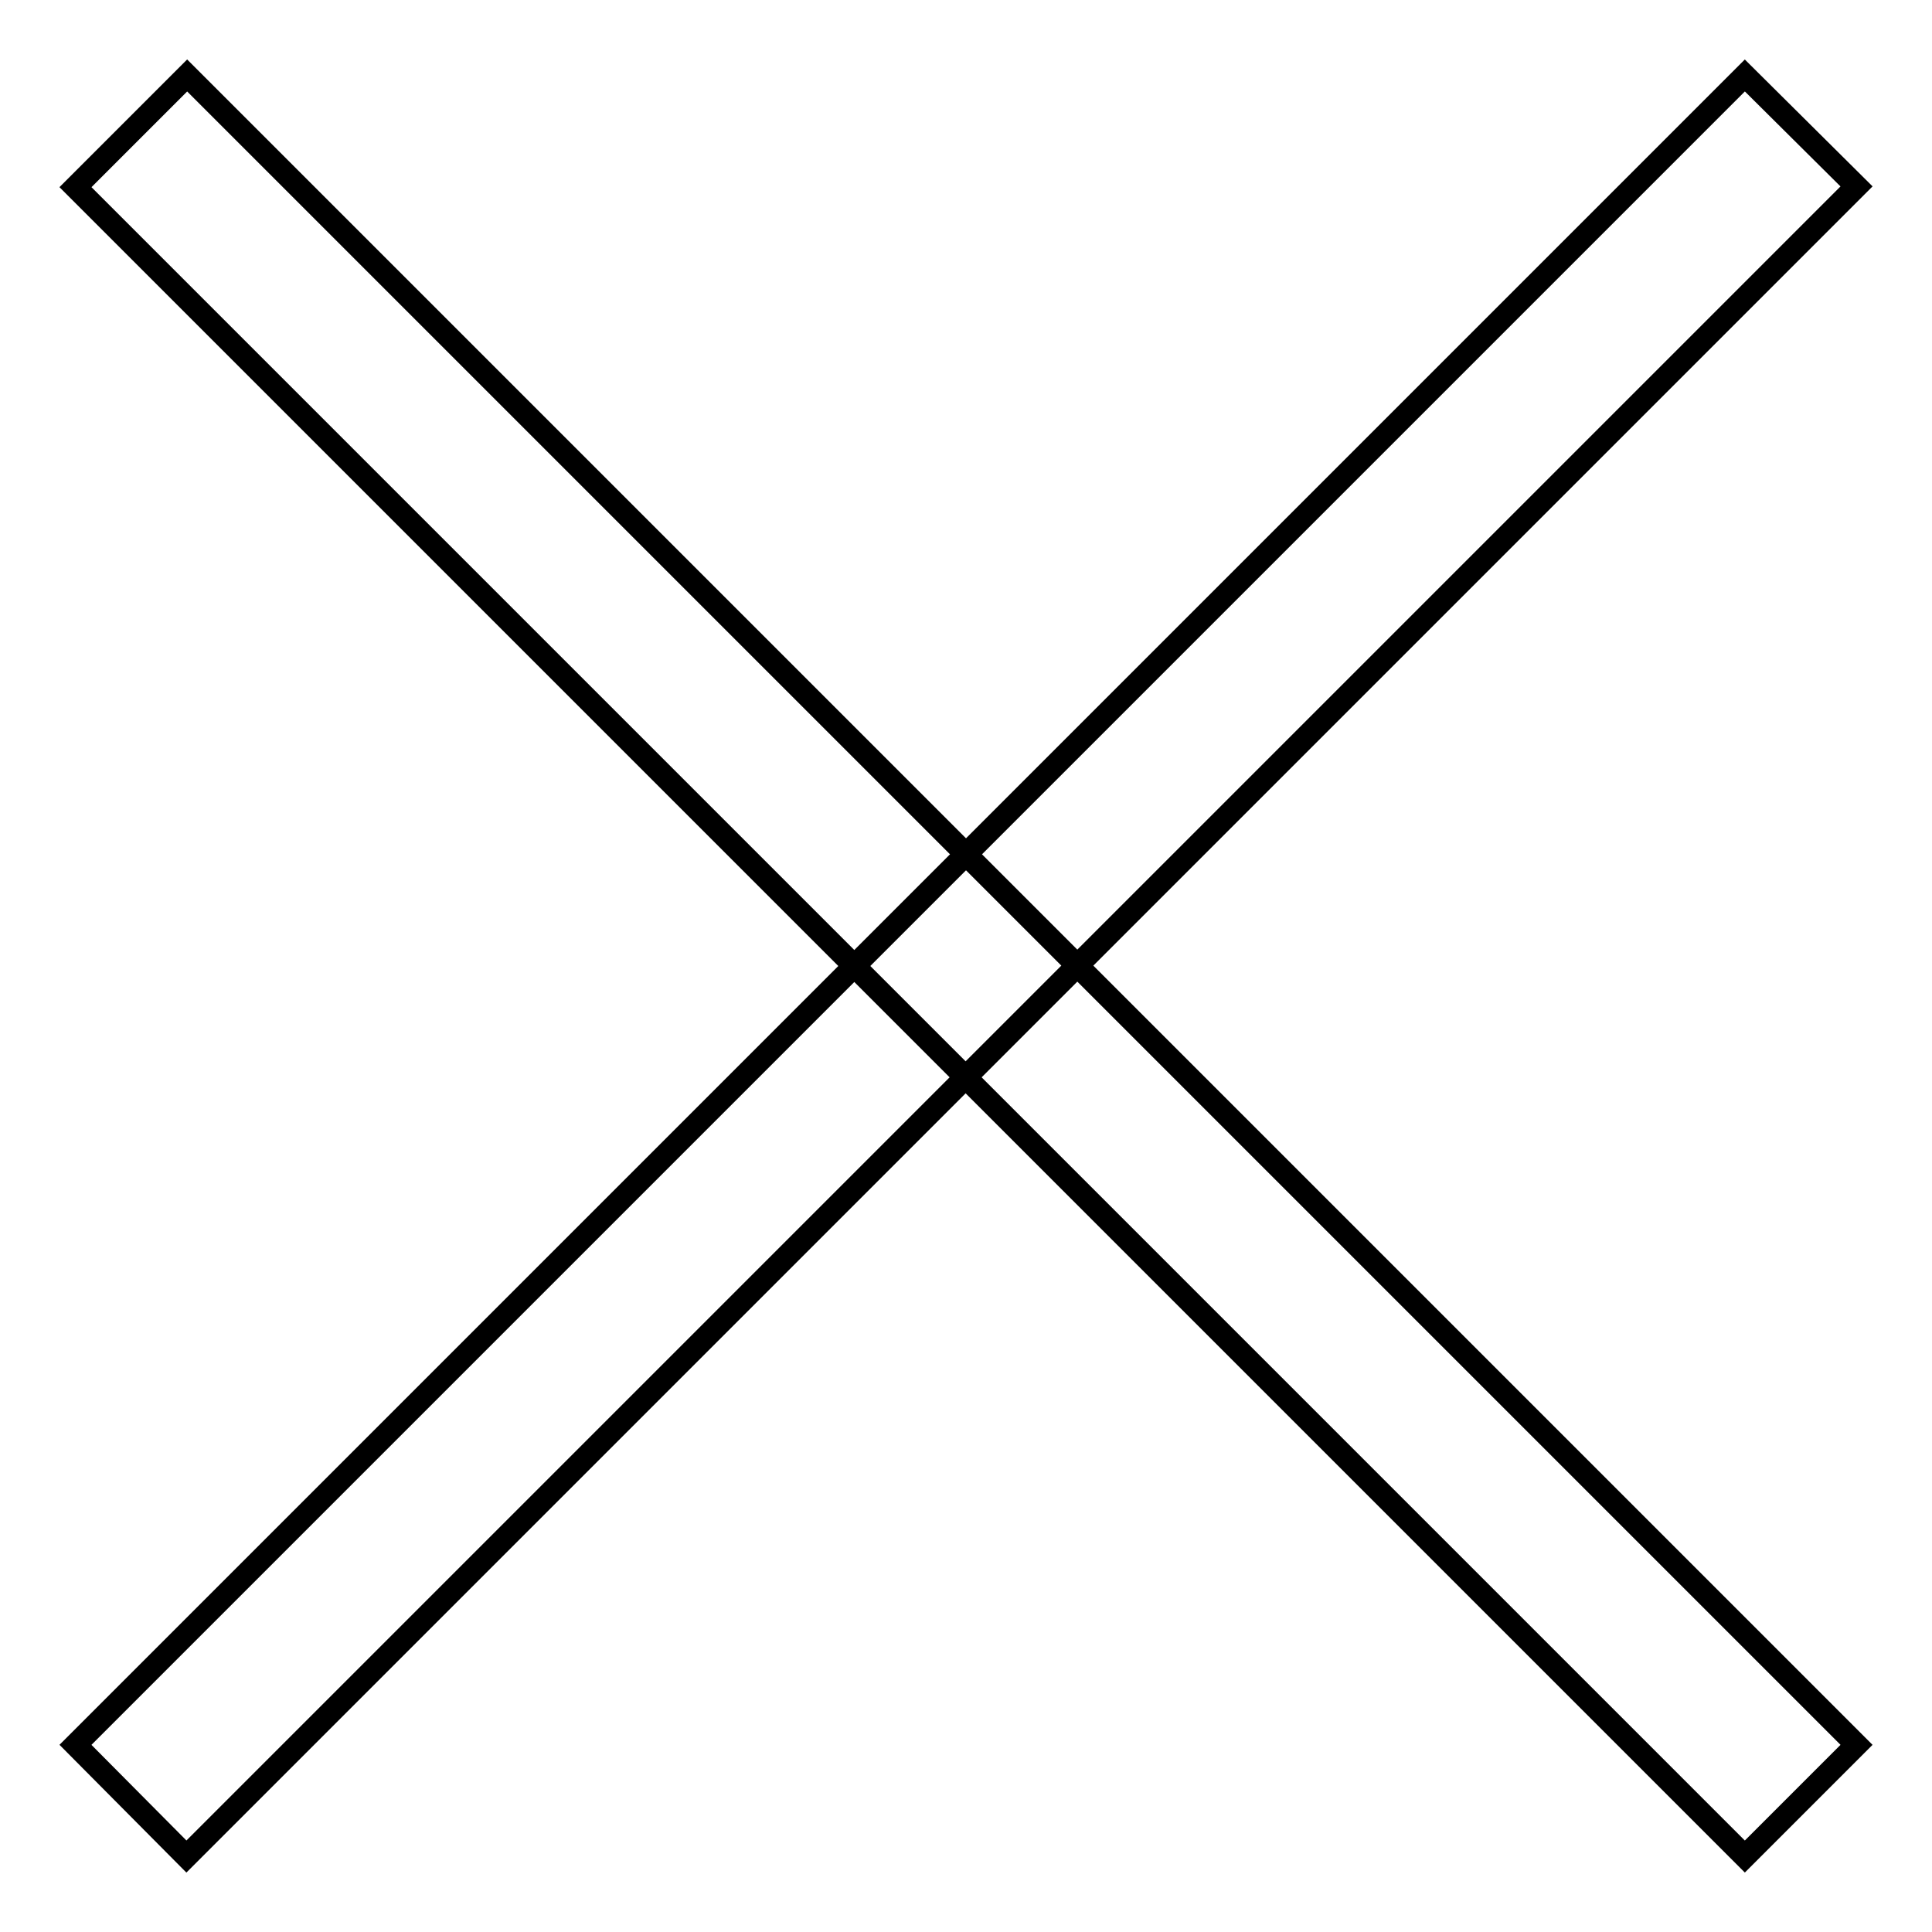
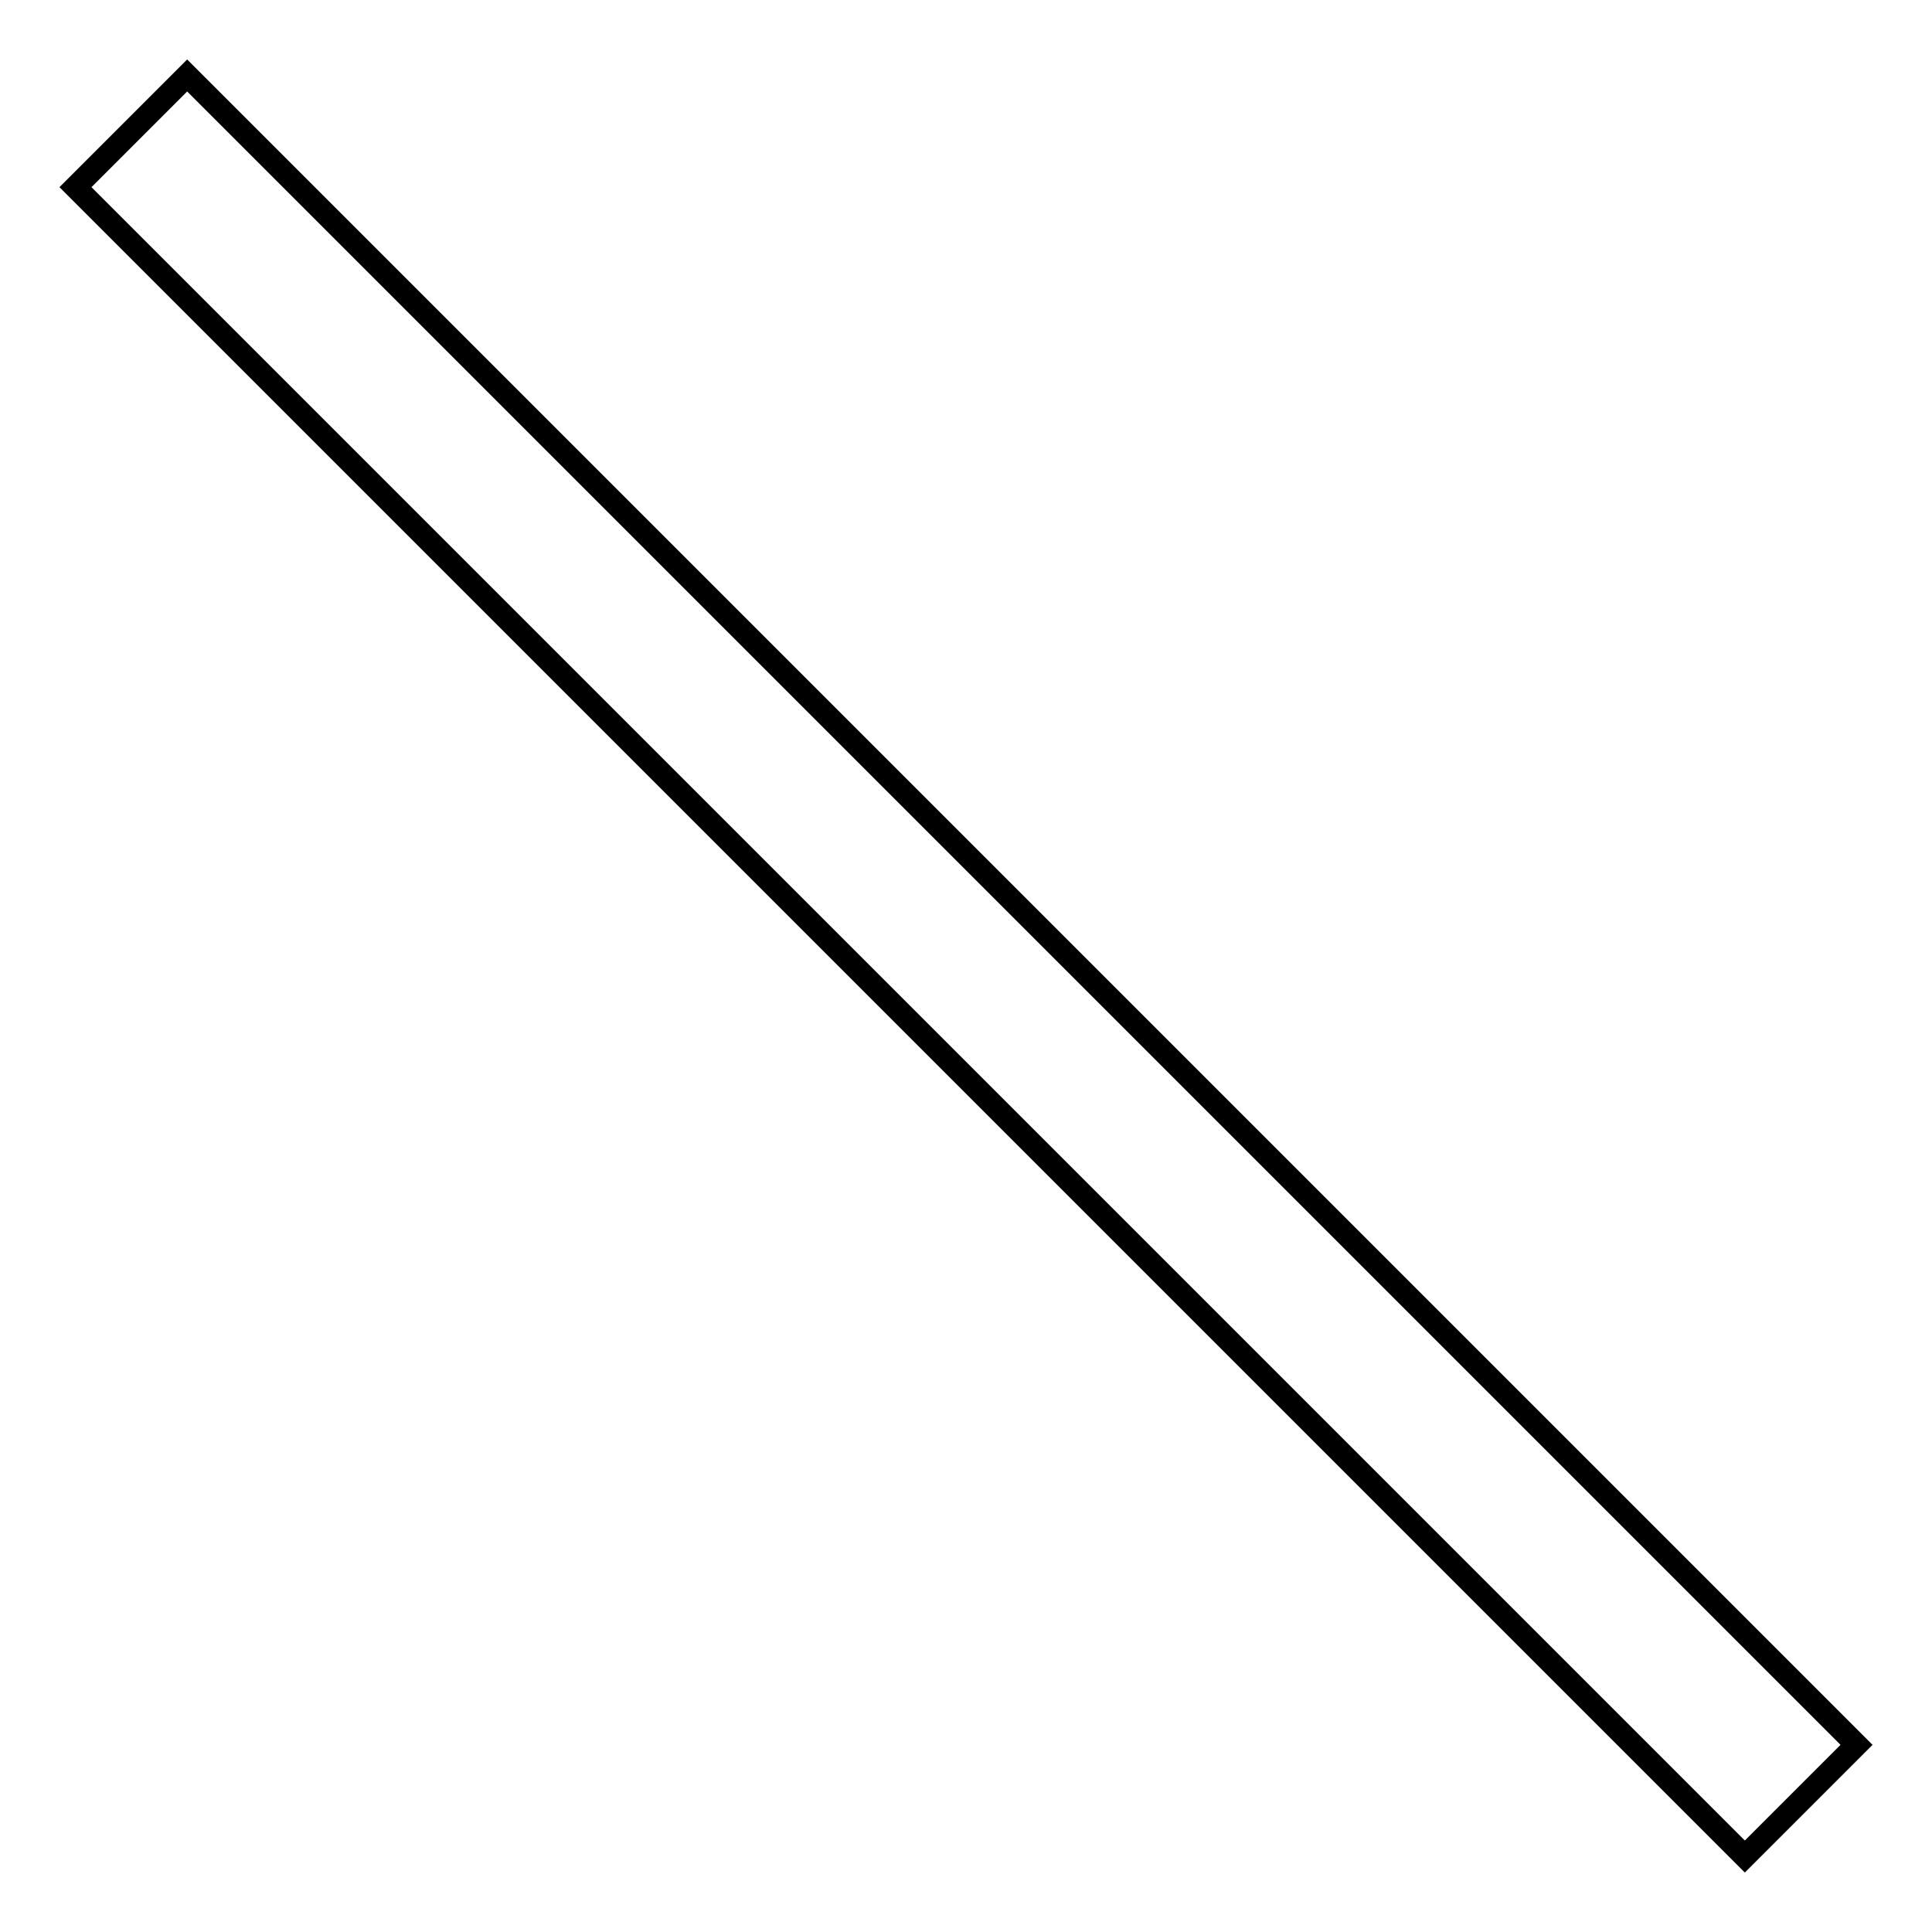
<svg xmlns="http://www.w3.org/2000/svg" version="1.1" x="0px" y="0px" viewBox="0 0 256 256" enable-background="new 0 0 256 256" xml:space="preserve">
  <g>
    <g>
-       <path stroke-width="3" fill-opacity="0" stroke="#000000" d="M231.2,10L246,24.7L24.7,246L10,231.2L231.2,10z" />
      <path stroke-width="3" fill-opacity="0" stroke="#000000" d="M246,231.2L231.2,246L10,24.8L24.8,10L246,231.2z" />
    </g>
  </g>
</svg>